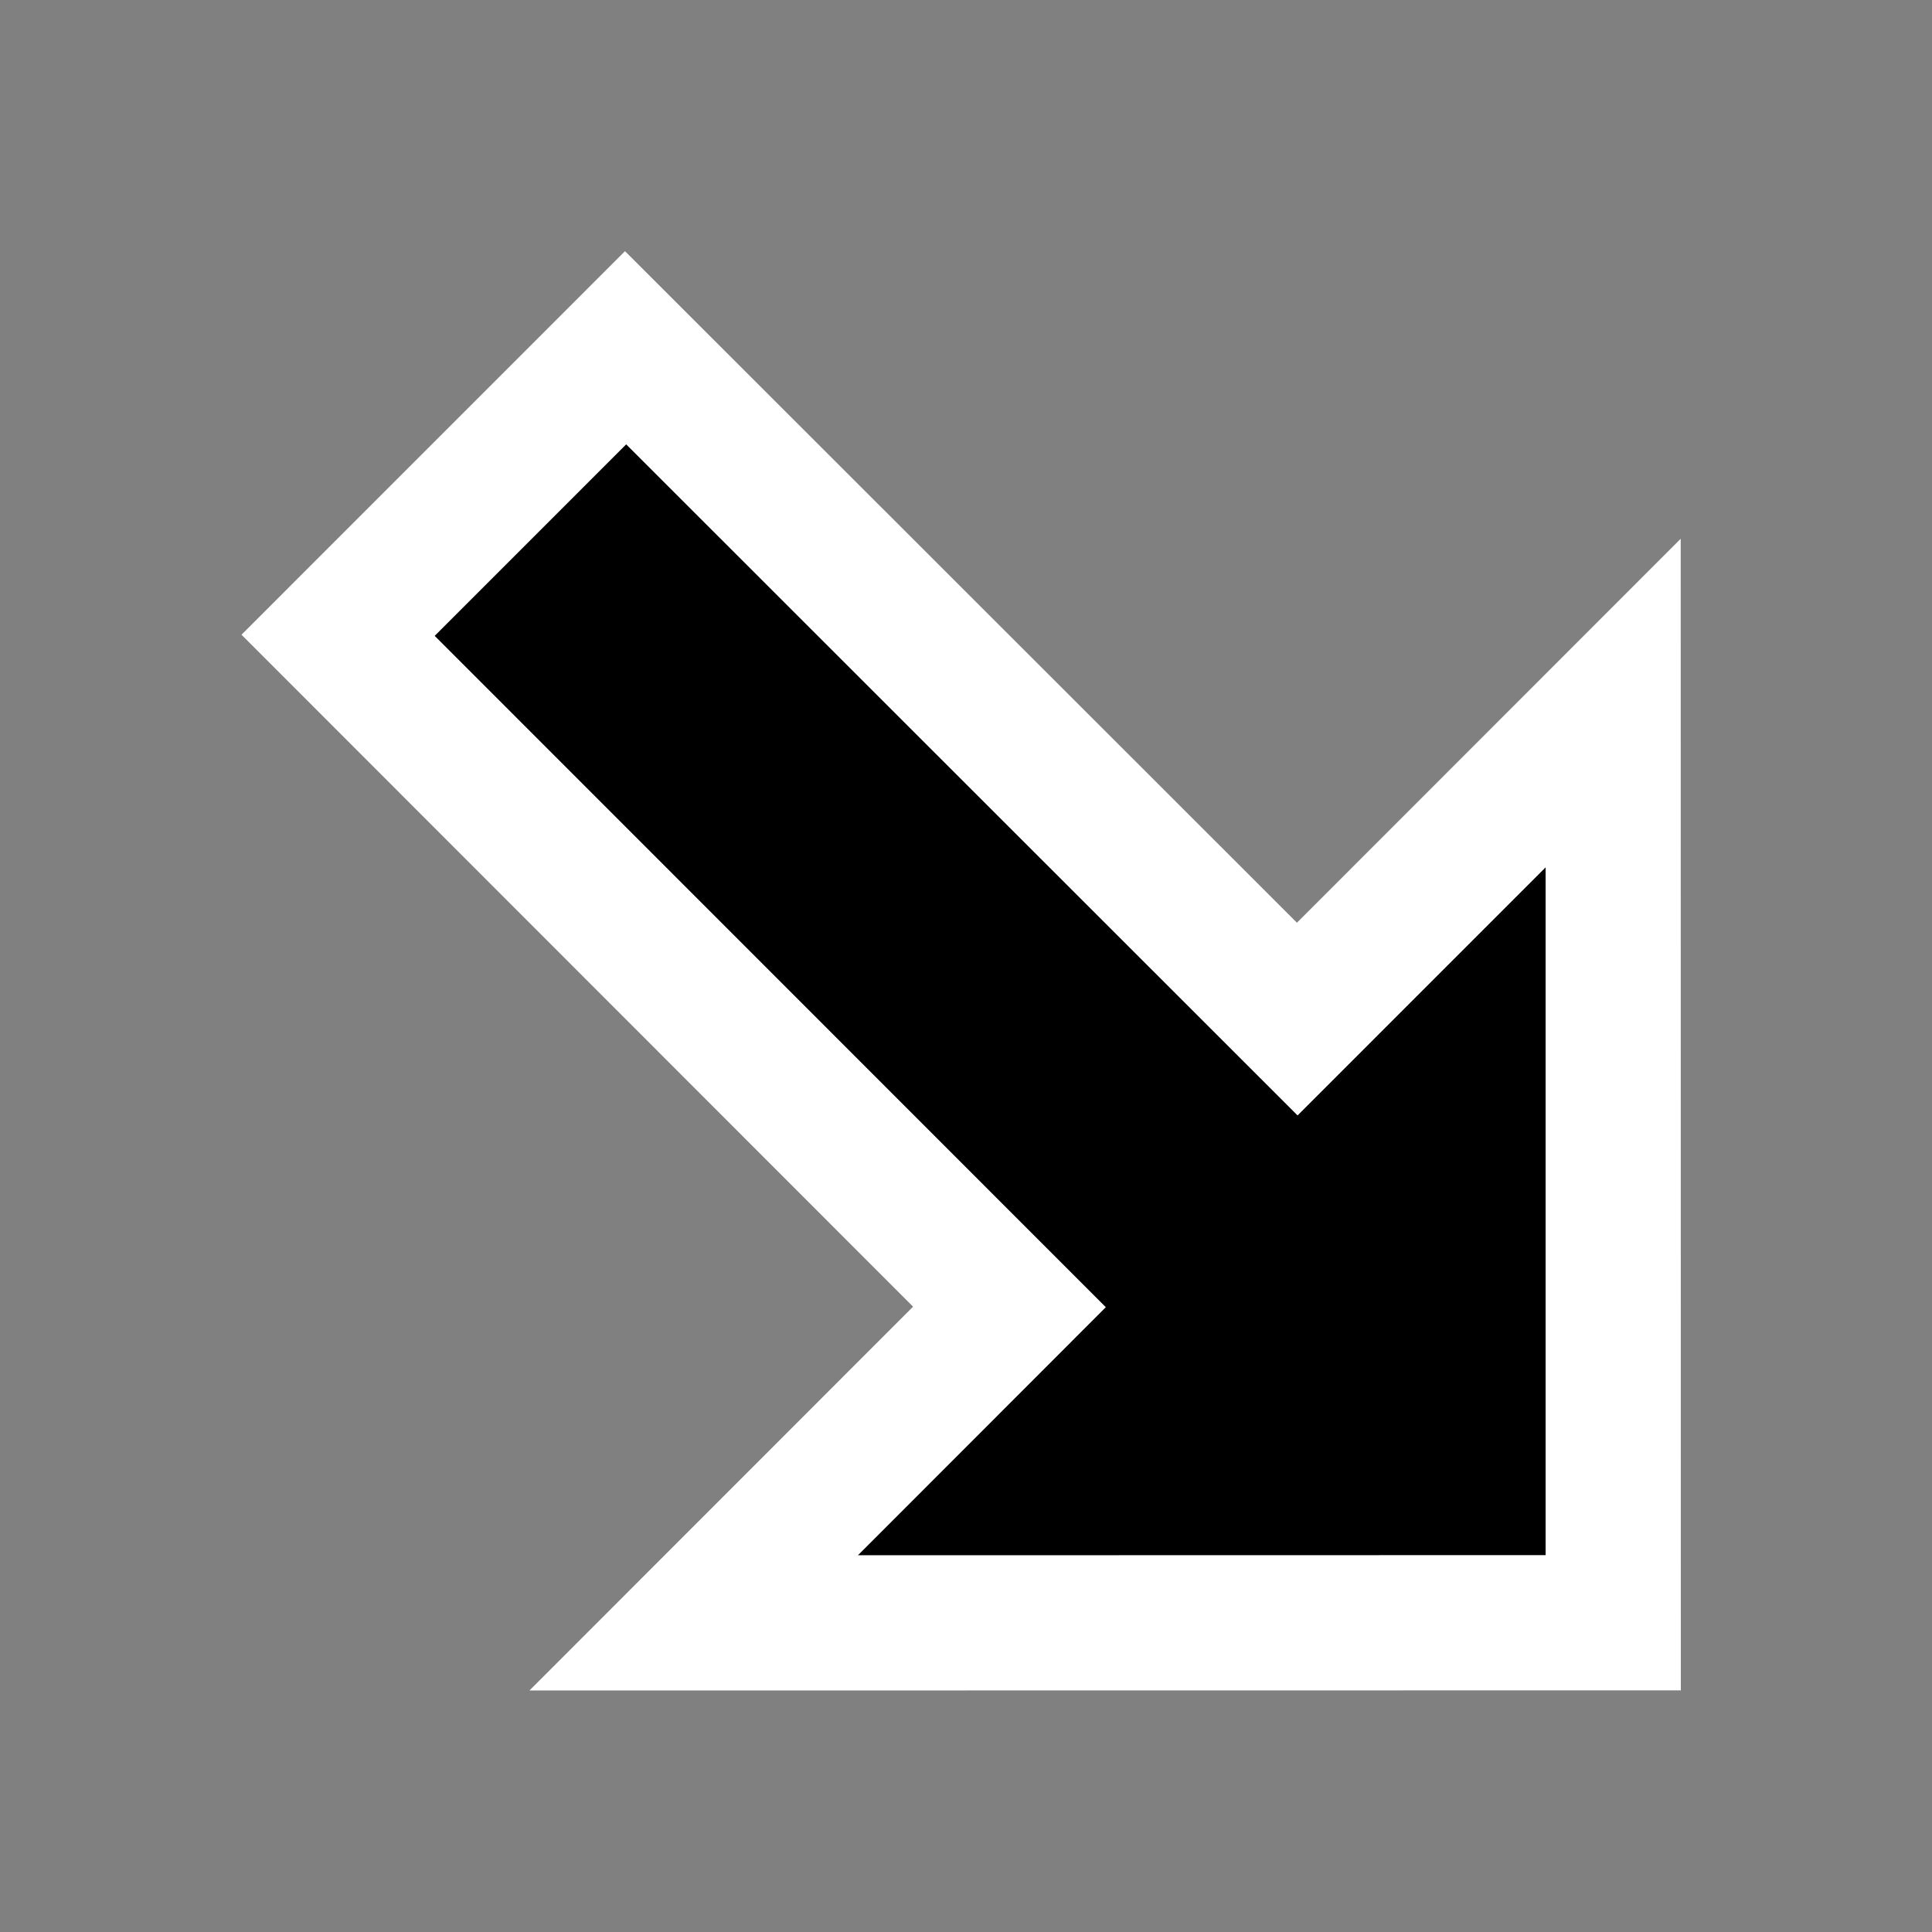
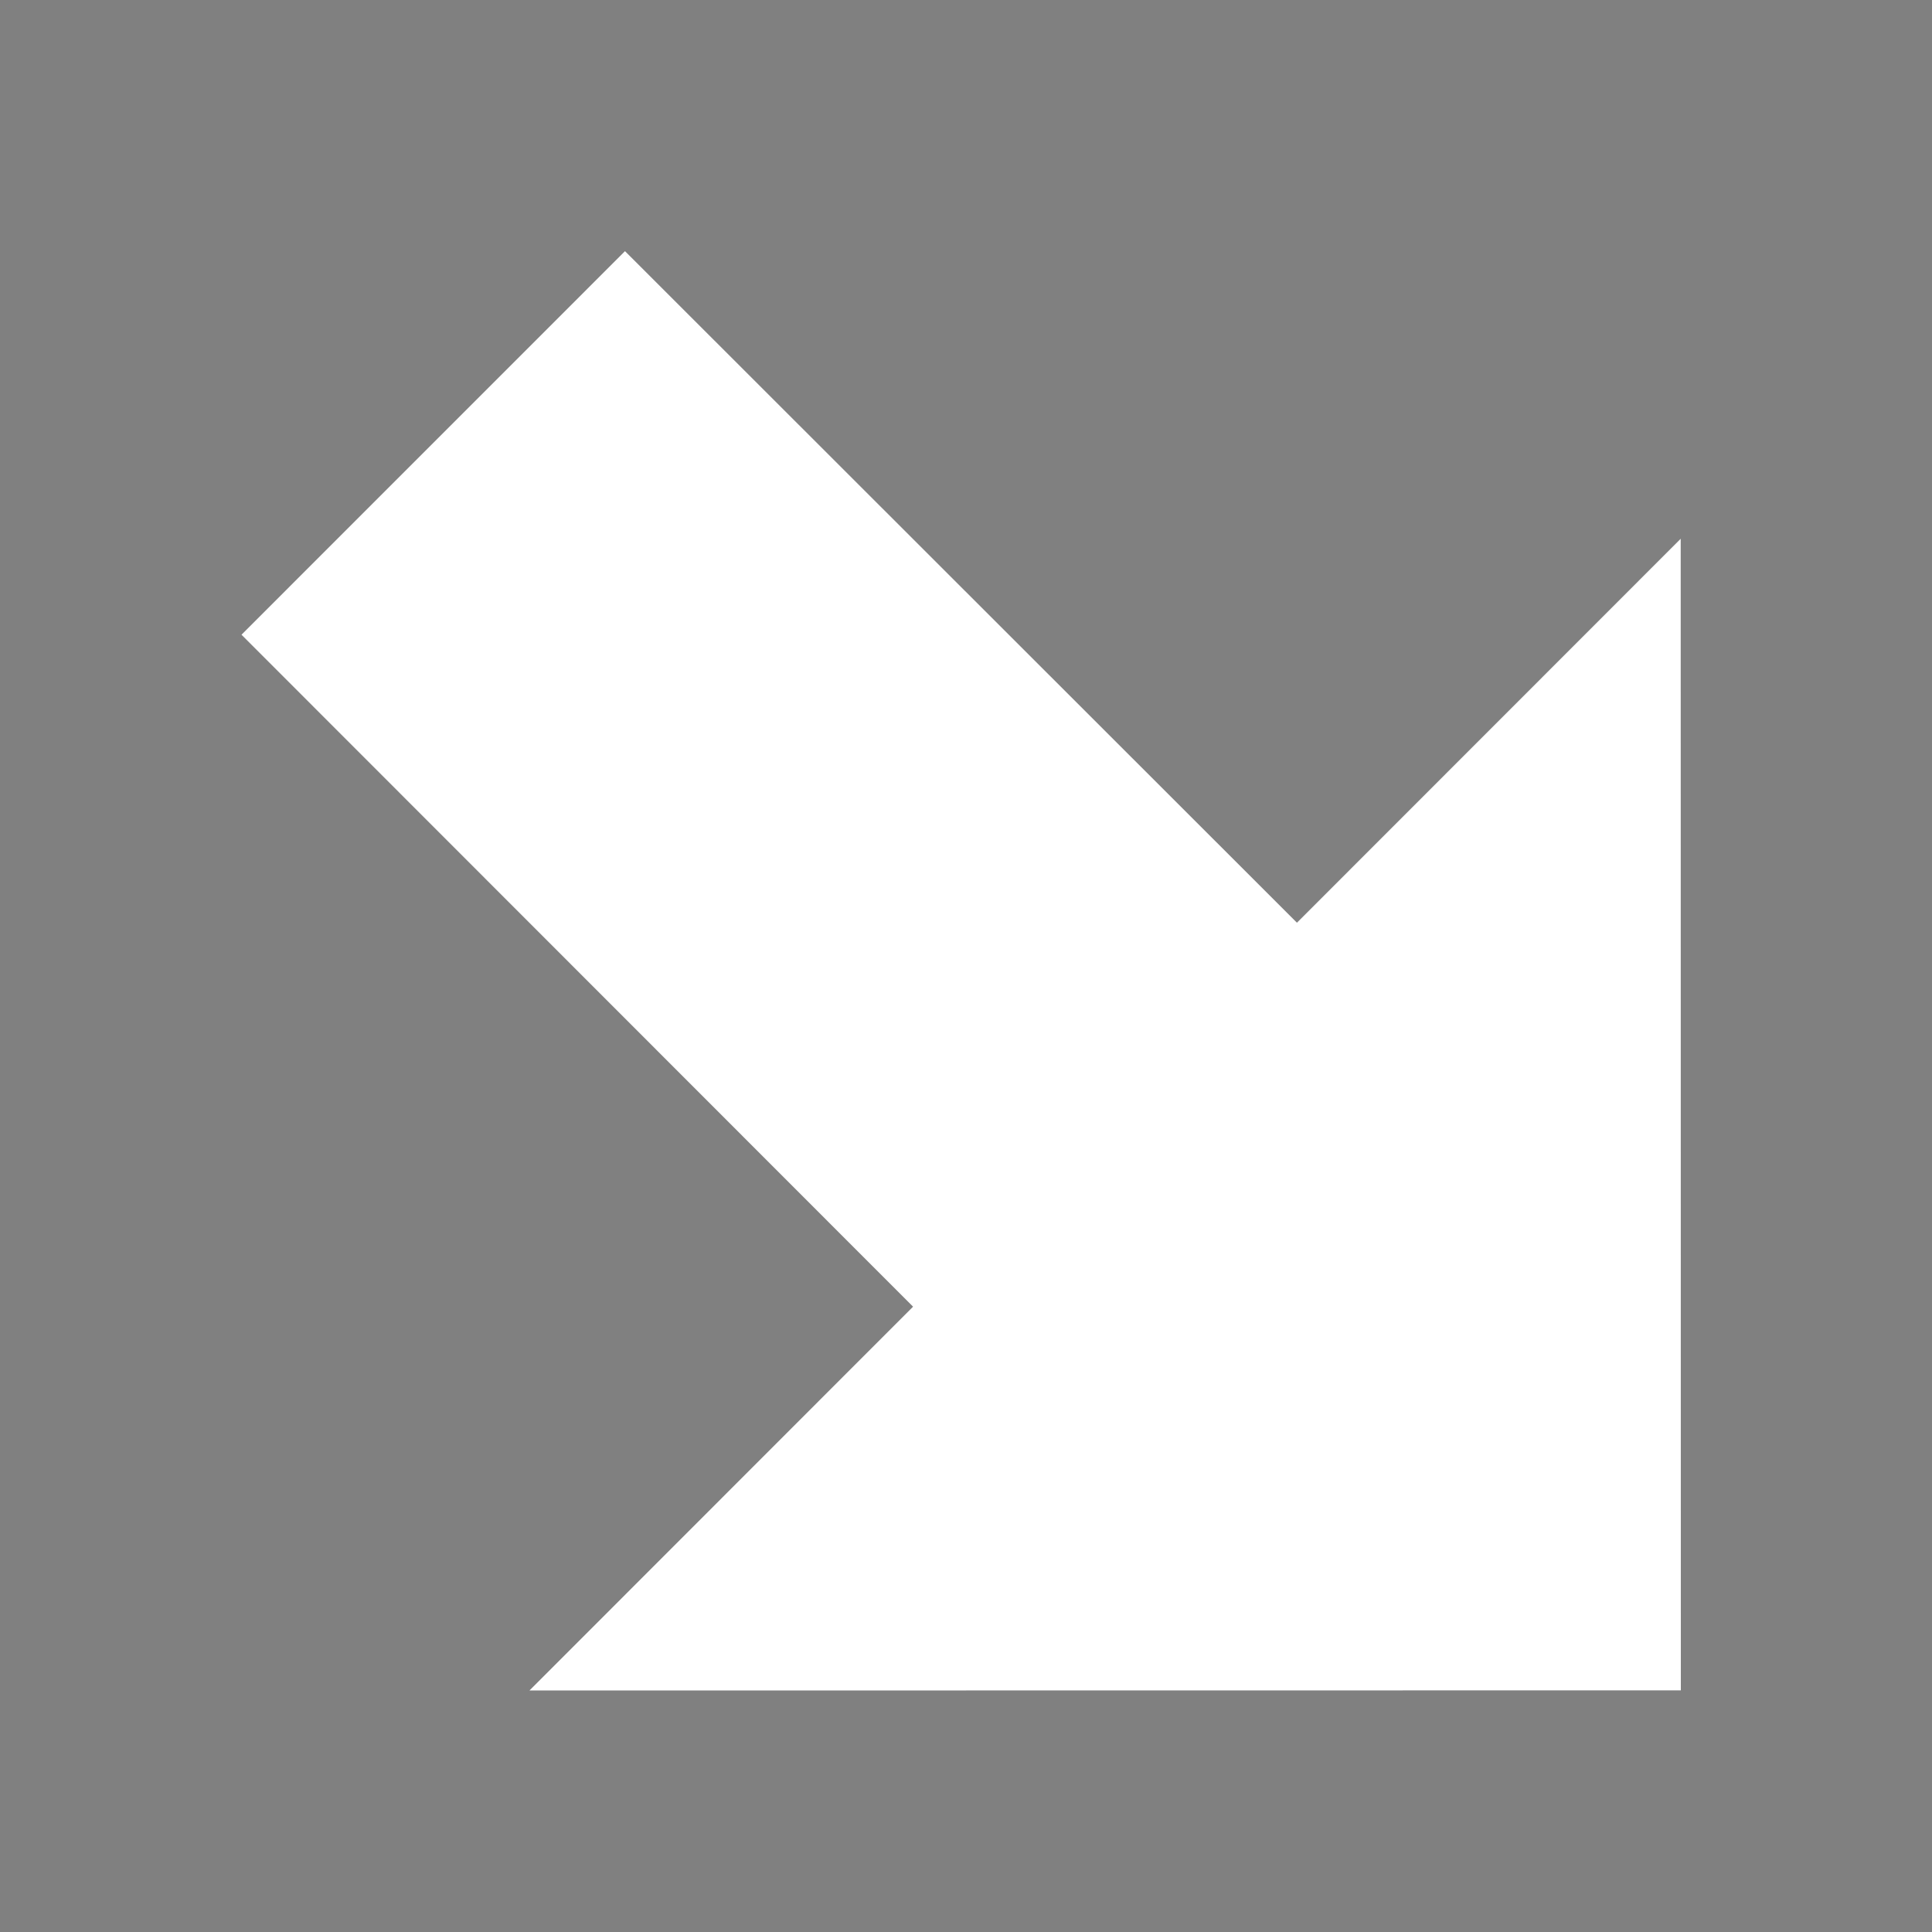
<svg xmlns="http://www.w3.org/2000/svg" width="200" height="200" viewBox="0 0 200 200" fill="none">
  <rect x="0" y="0" width="200" height="200" fill="#808080" stroke="none" />
  <g opacity="0.01">
    <path opacity="0.01" d="M200 0H0V200H200V0Z" fill="white" />
  </g>
  <path fill-rule="evenodd" clip-rule="evenodd" d="M134.26 95.519L173.986 55.772L174 174.986L54.808 175L94.52 135.267L25 65.705L64.698 26L134.26 95.519Z" fill="white" />
-   <path fill-rule="evenodd" clip-rule="evenodd" d="M45 65.824L114.474 135.321L88.813 161L160 160.986V89.79L134.324 115.469L64.822 46L45 65.824Z" fill="black" />
</svg>